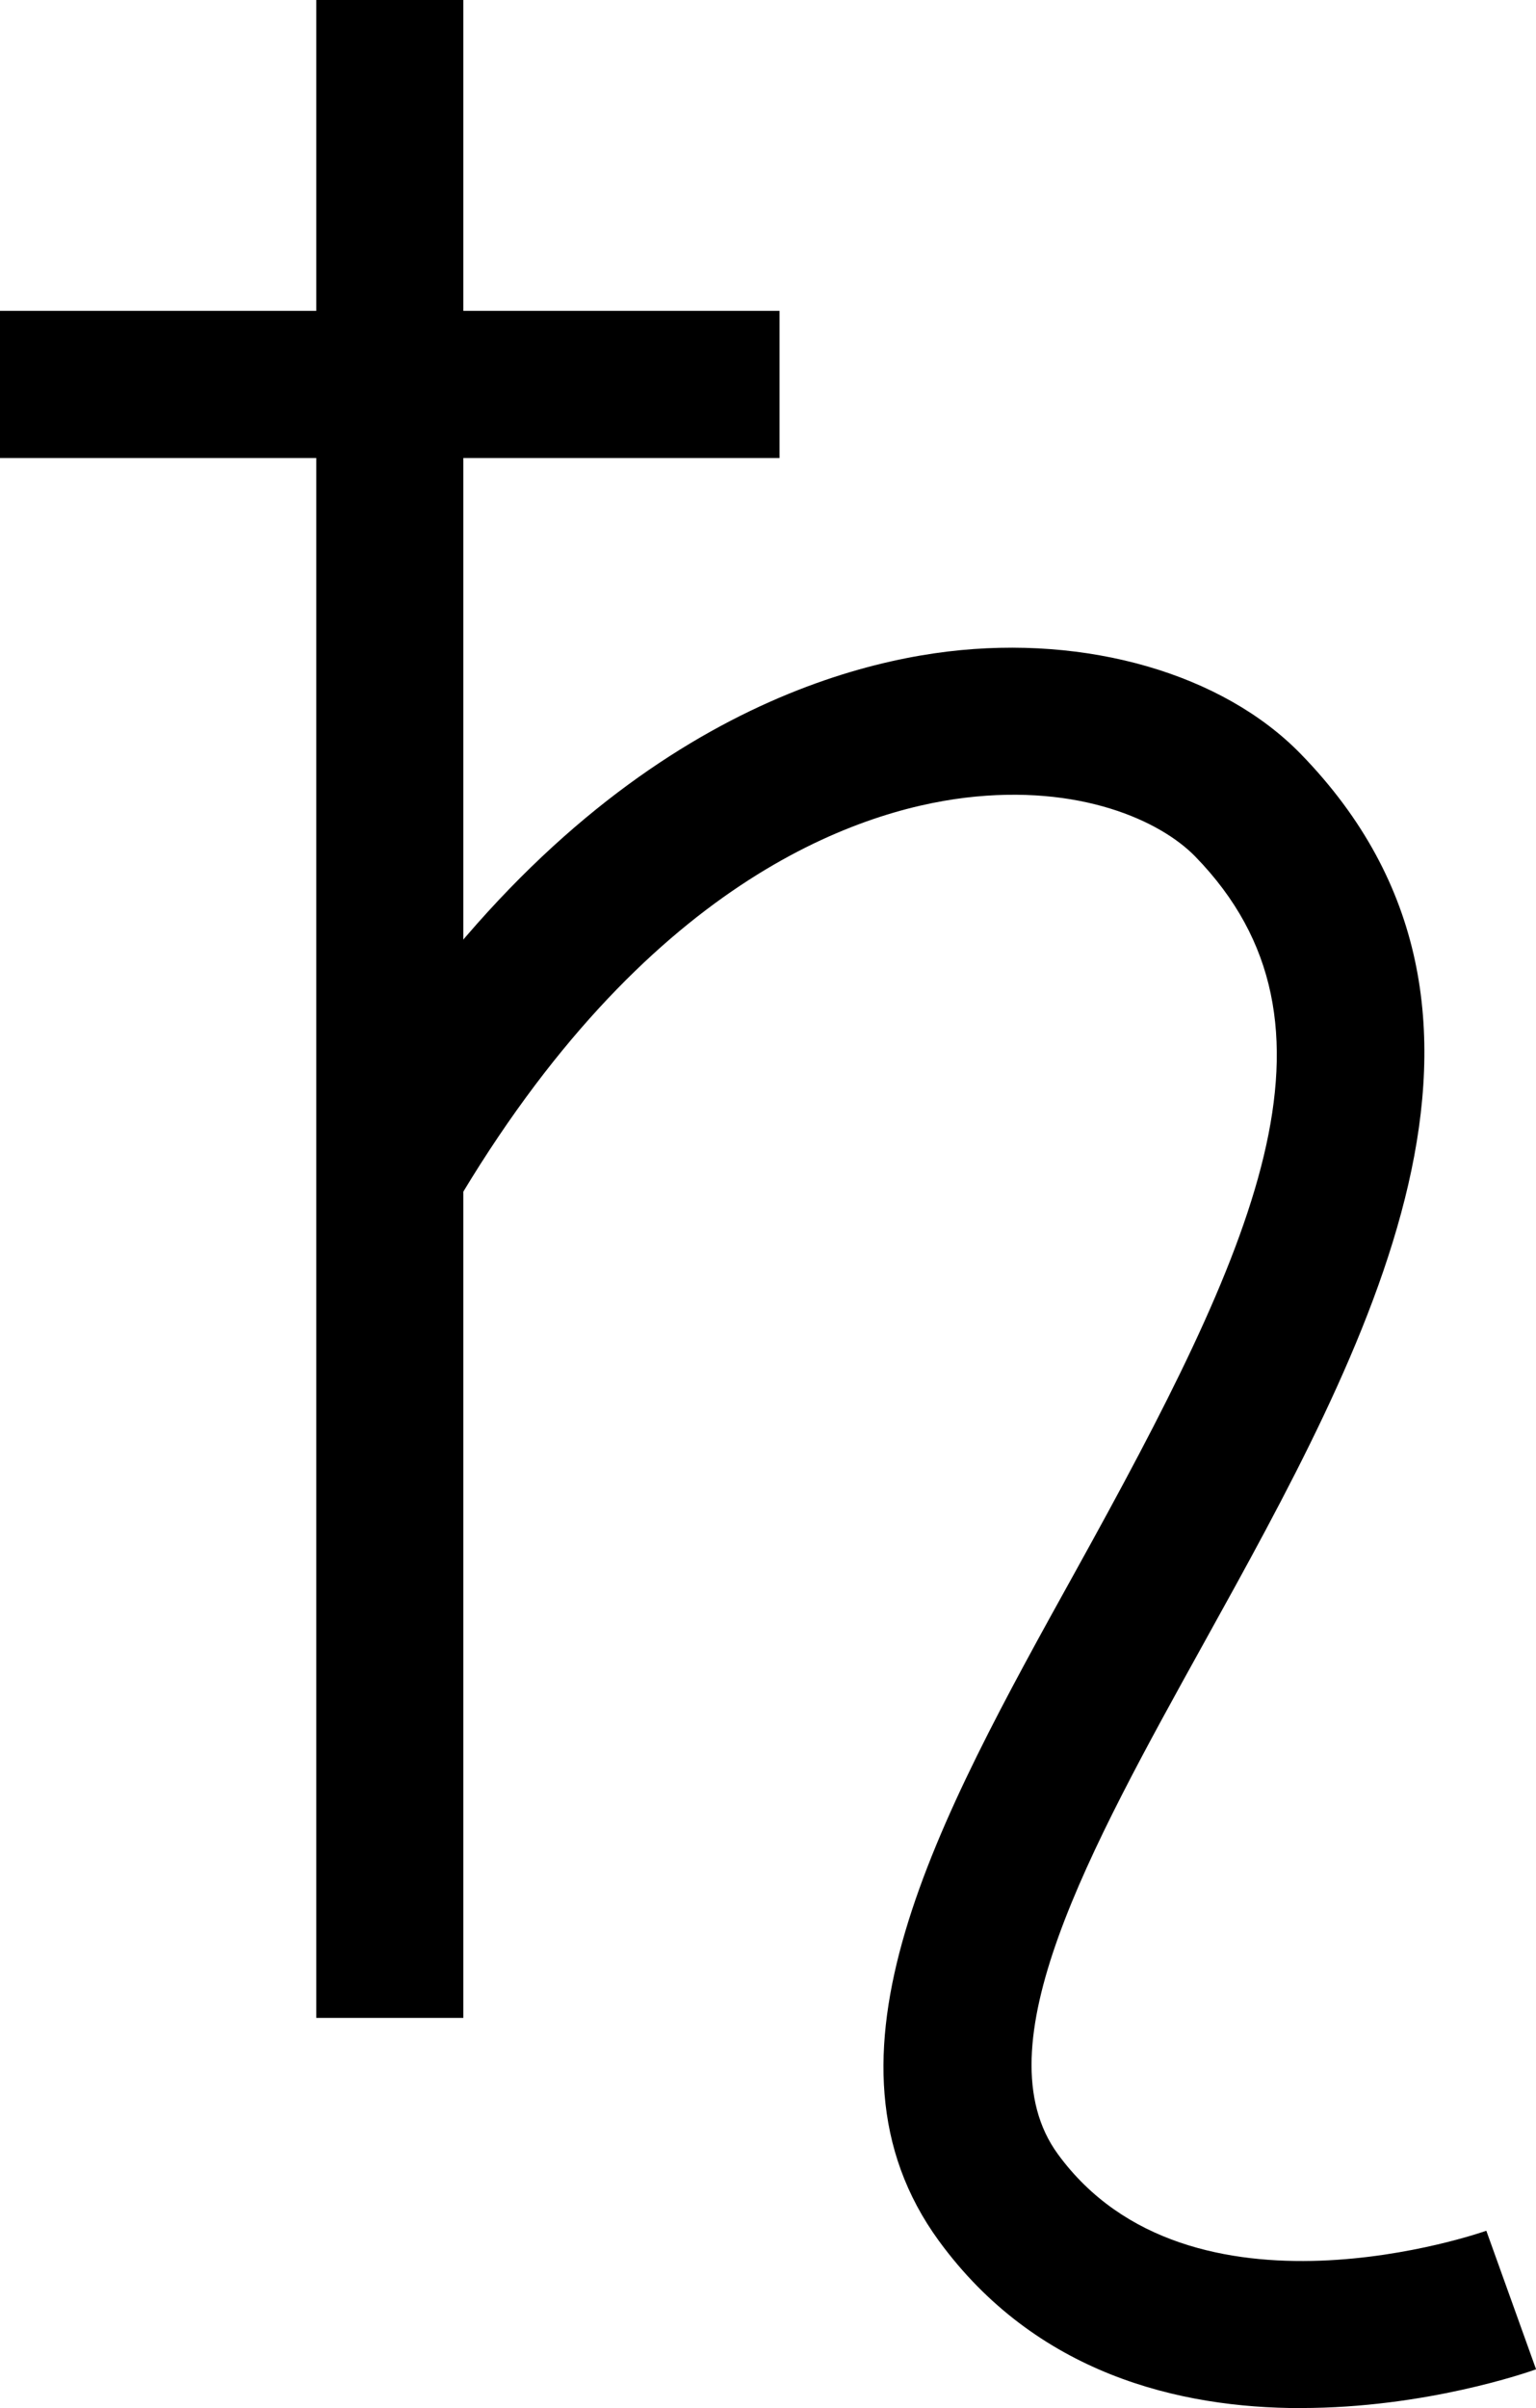
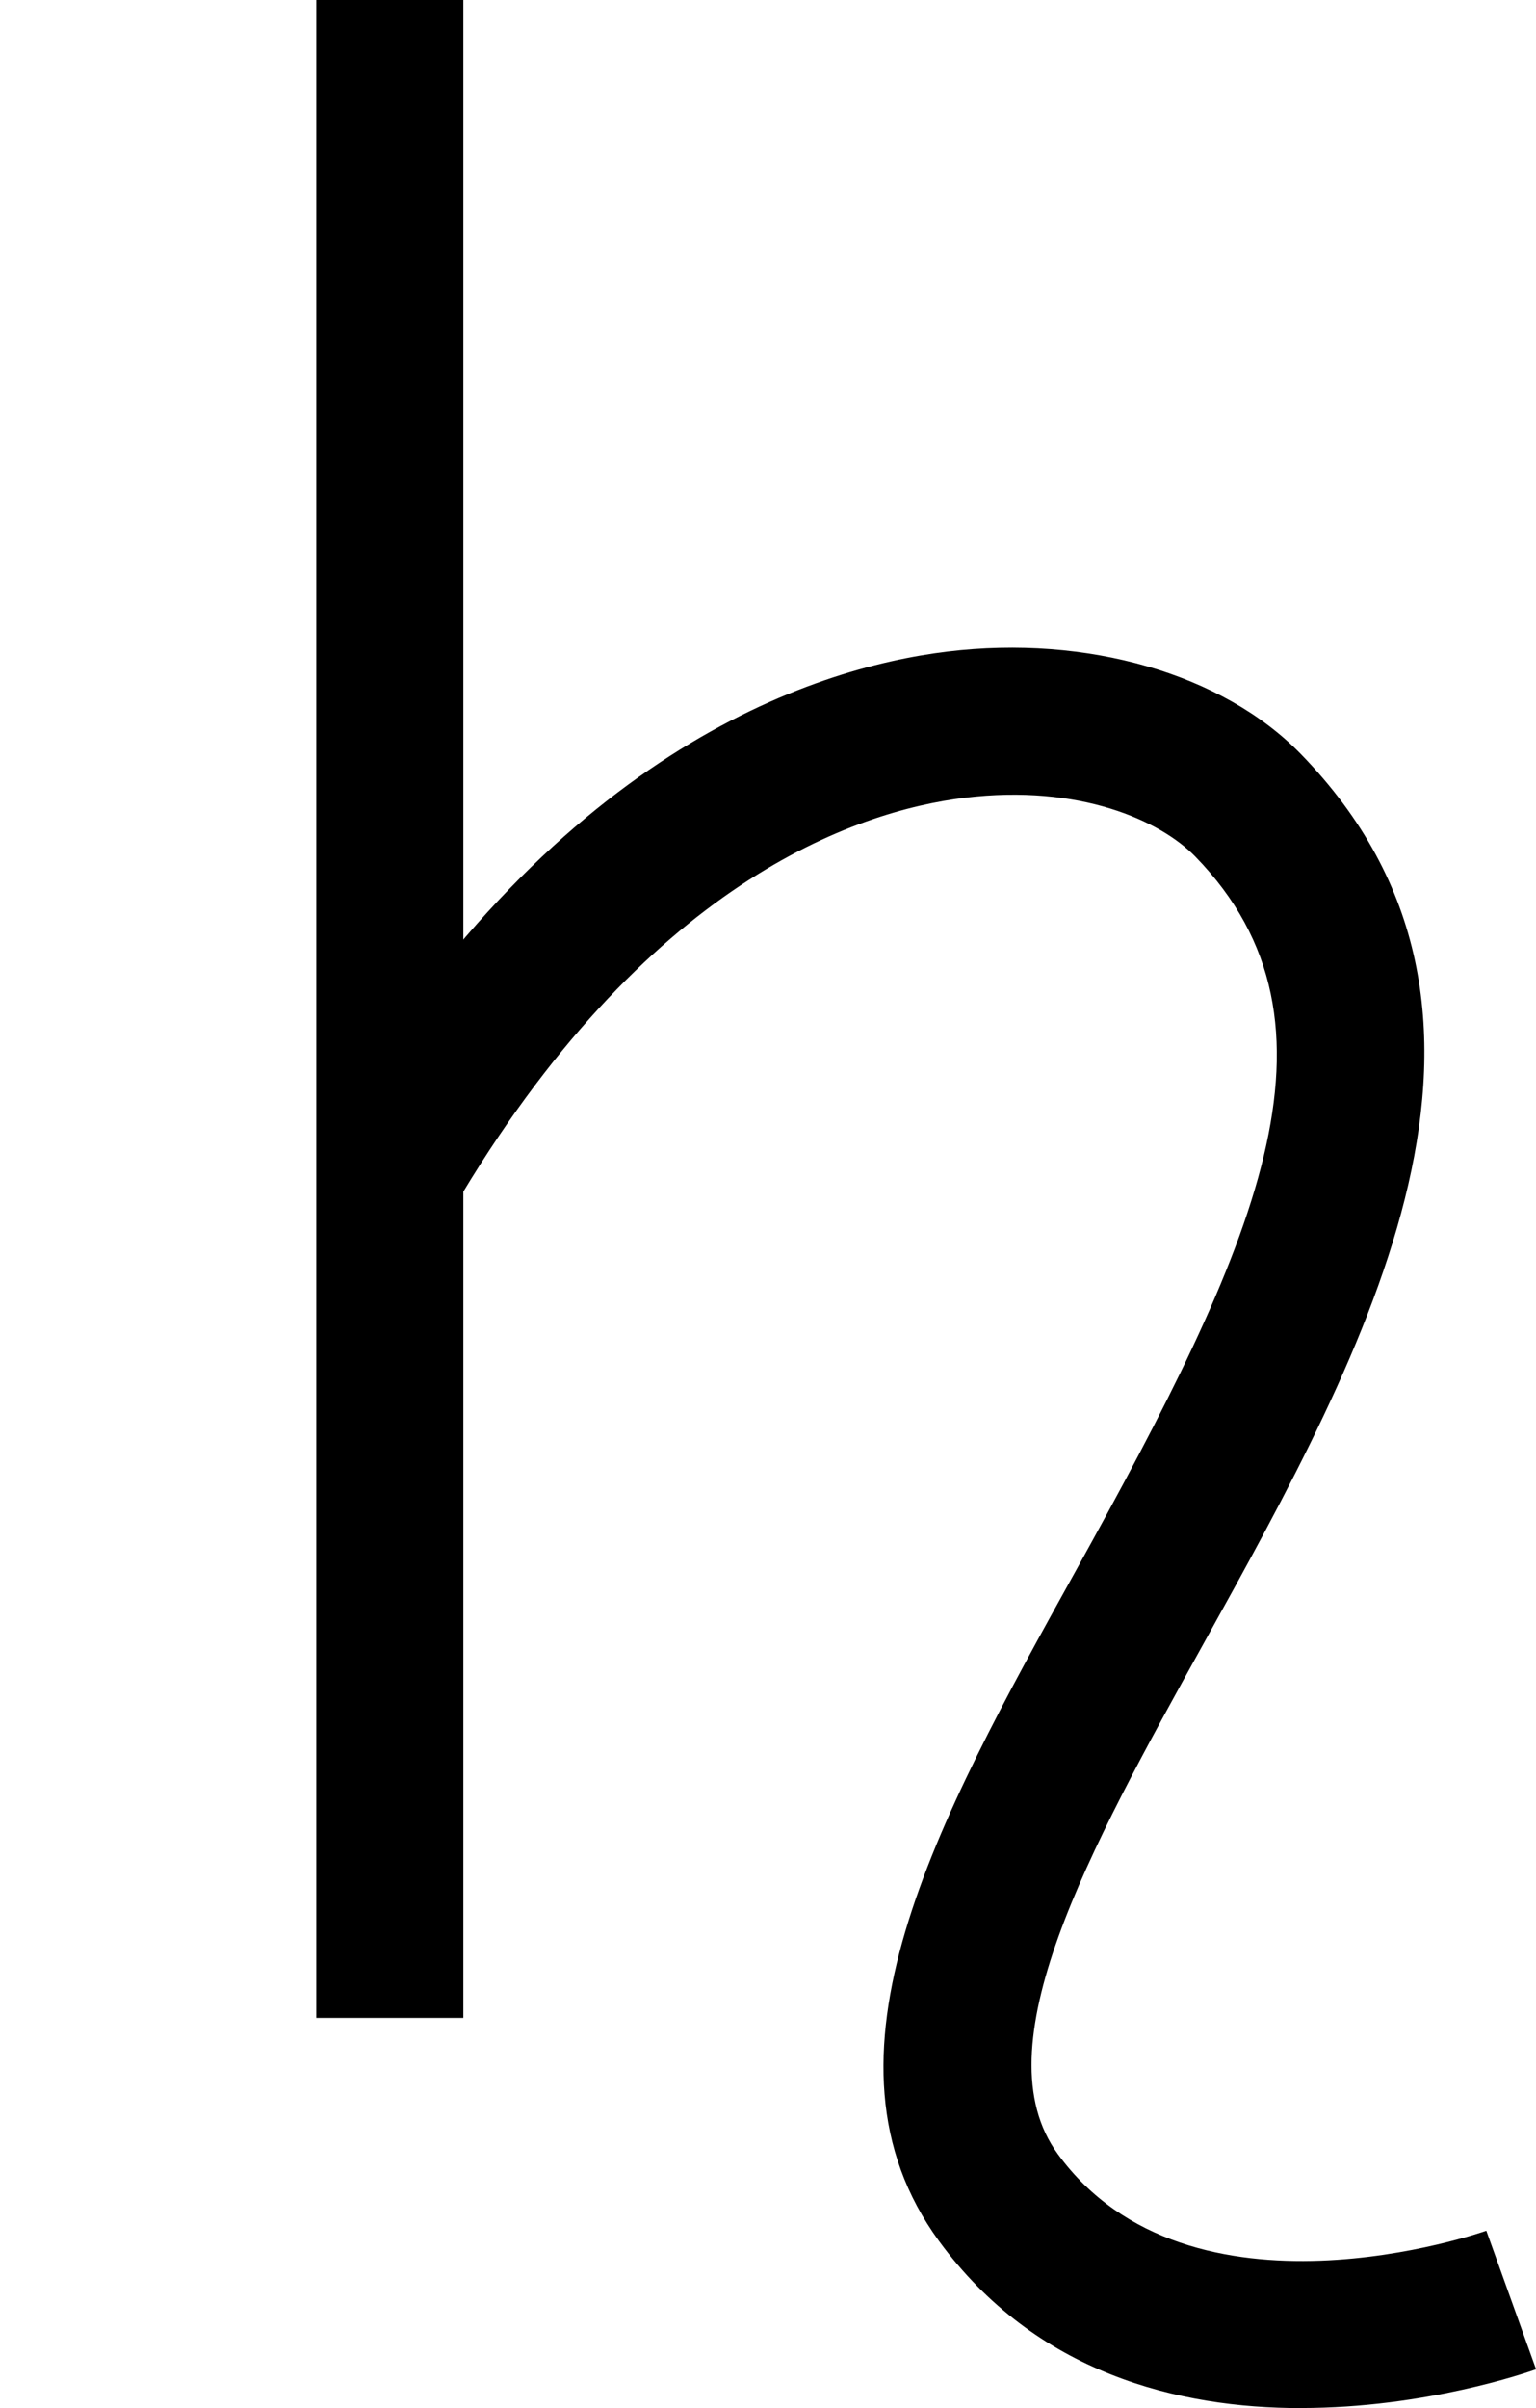
<svg xmlns="http://www.w3.org/2000/svg" id="b" data-name="Layer 2" width="21.273" height="33.332" viewBox="0 0 21.273 33.332">
  <g id="c" data-name="shapes">
    <g id="d" data-name="planets">
      <g id="e" data-name="saturn">
        <rect x="4.38" width="2.037" height="27.931" fill="#000" stroke-width="0" />
-         <rect y="4.303" width="10.796" height="2.037" fill="#000" stroke-width="0" />
        <path d="M18.017,33.332c-1.687,0-3.67-.475-5.014-2.315-1.843-2.527-.029-5.801,1.892-9.267,2.474-4.466,3.926-7.567,1.659-9.894-.483-.496-1.6-1.006-3.189-.814-1.508.184-4.434,1.165-7.087,5.685l-1.758-1.031c3.098-5.276,6.718-6.448,8.6-6.677,1.938-.235,3.813.308,4.893,1.415,3.493,3.585.928,8.216-1.337,12.303-1.596,2.881-3.103,5.602-2.026,7.078,1.826,2.506,5.895,1.077,5.935,1.062l.689,1.918c-.114.041-1.531.536-3.257.536Z" fill="#000" stroke-width="0" />
      </g>
    </g>
  </g>
</svg>